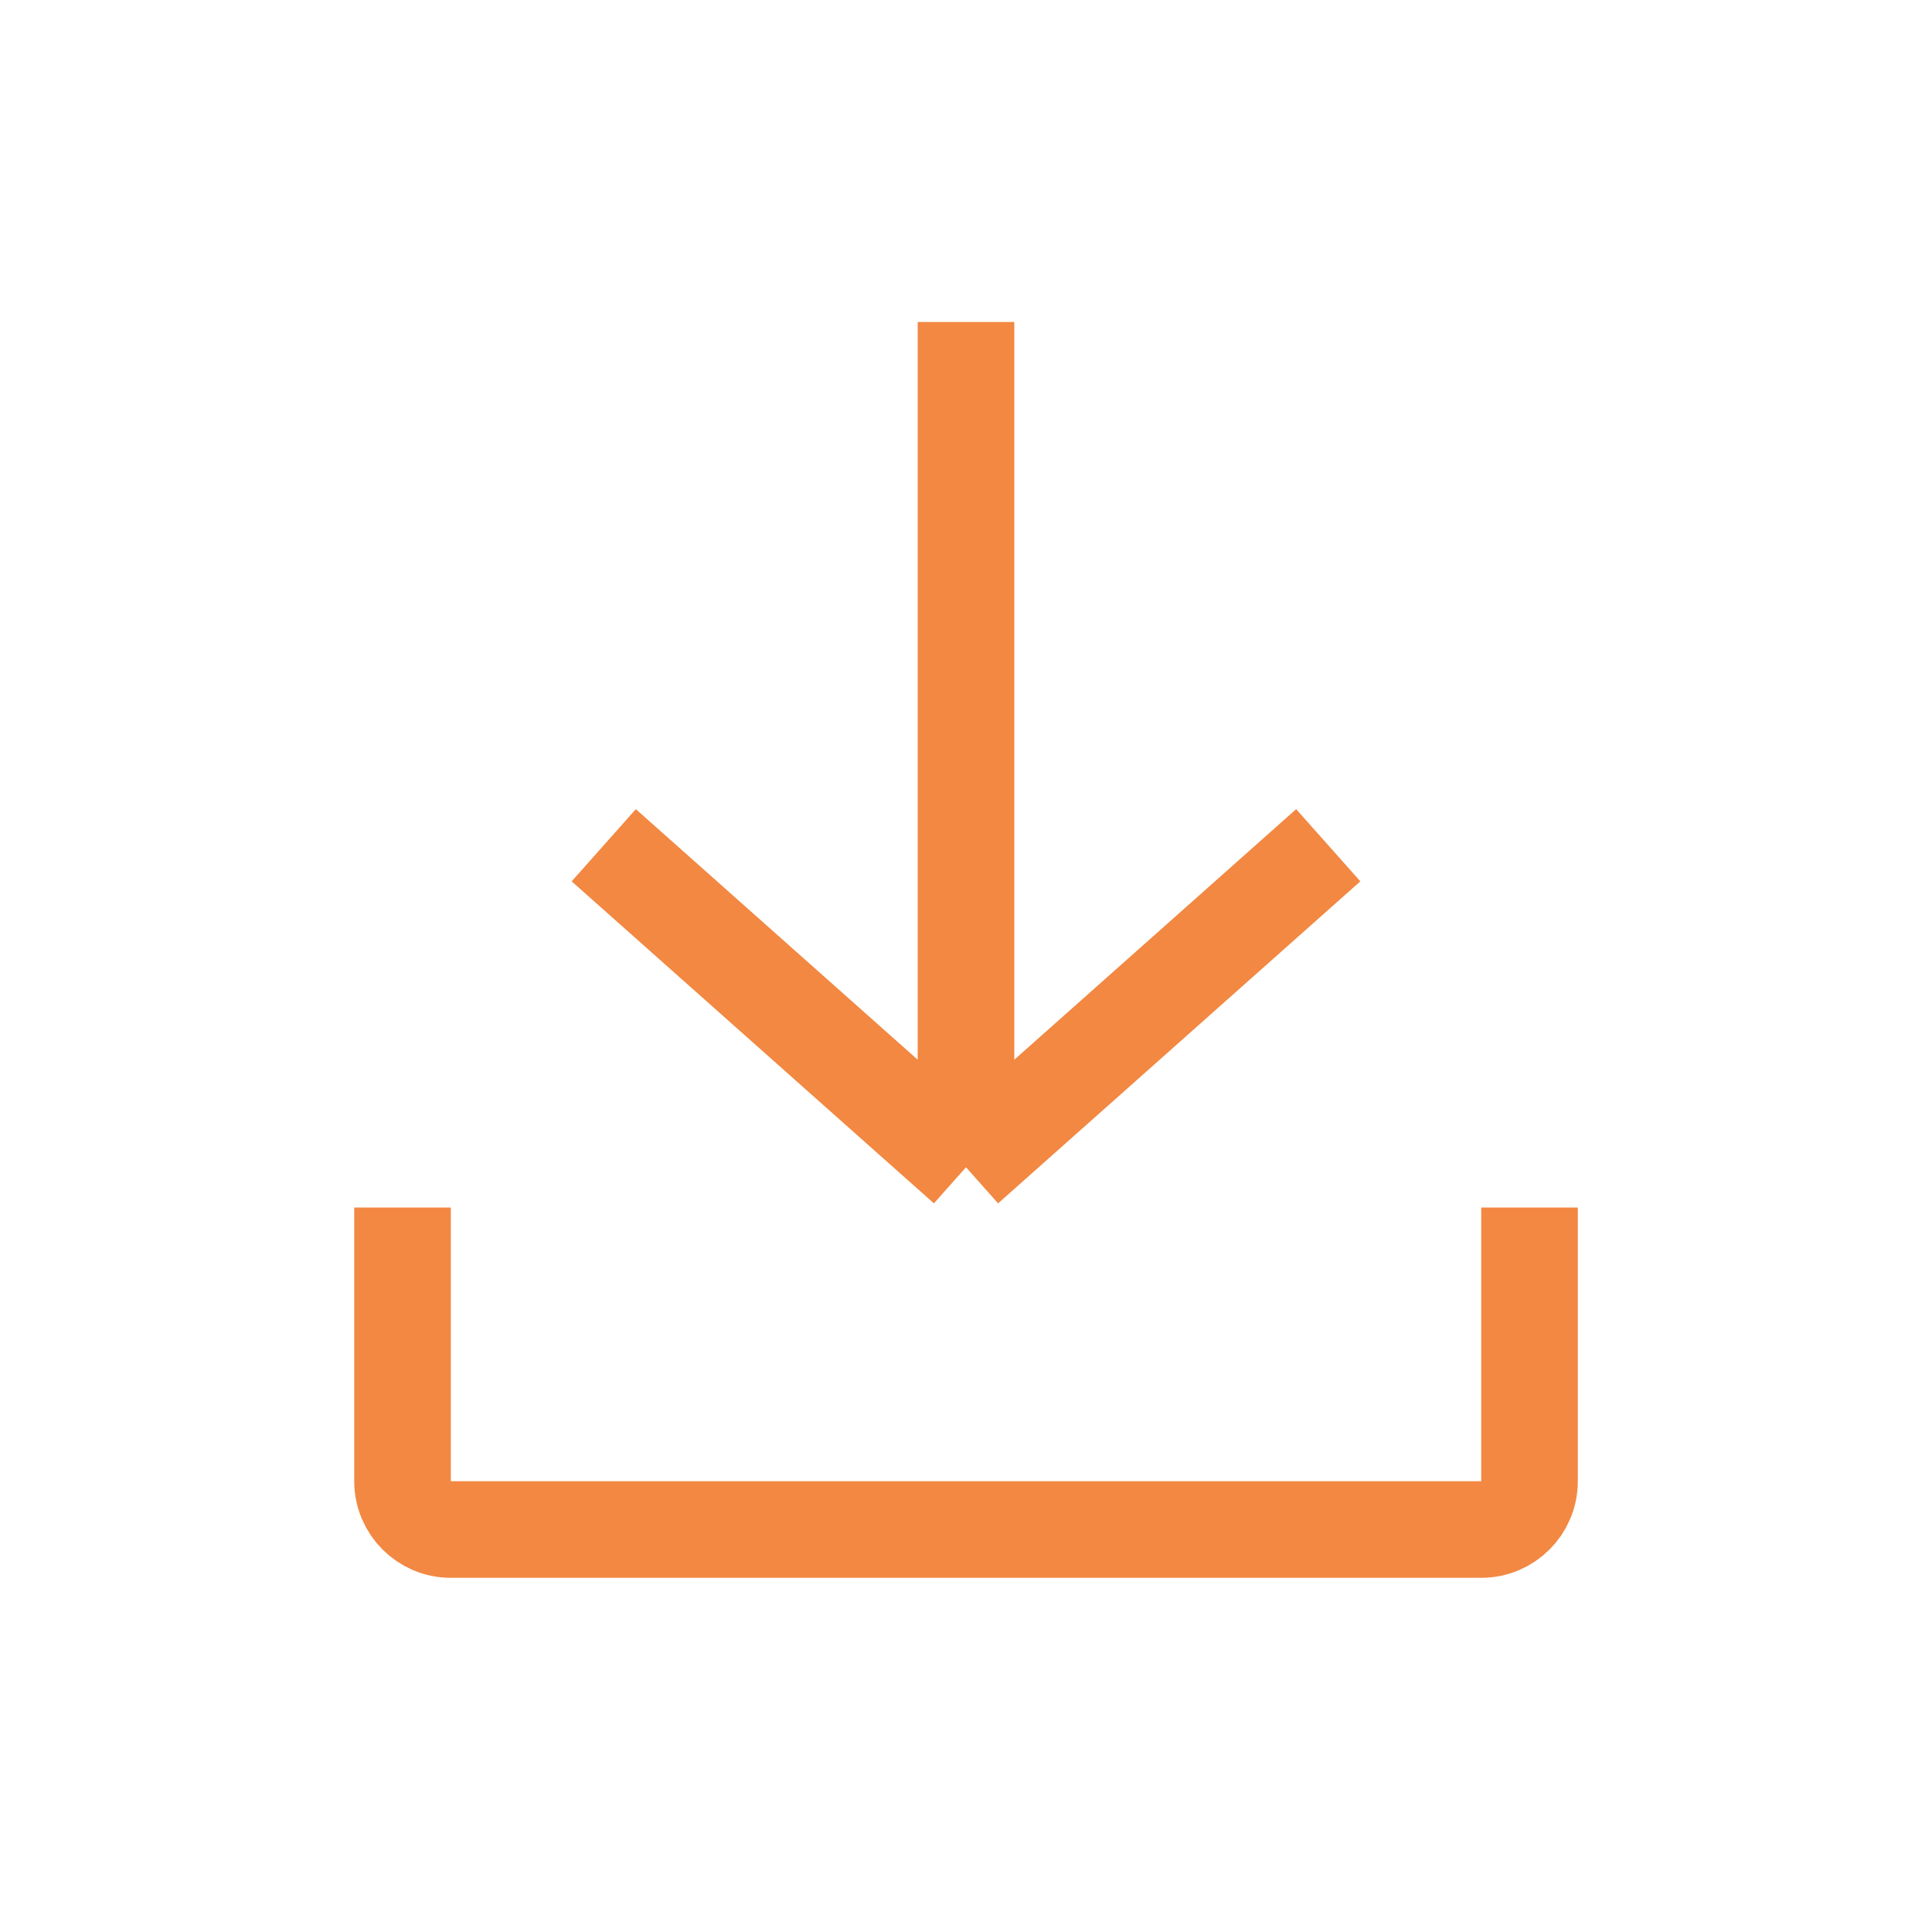
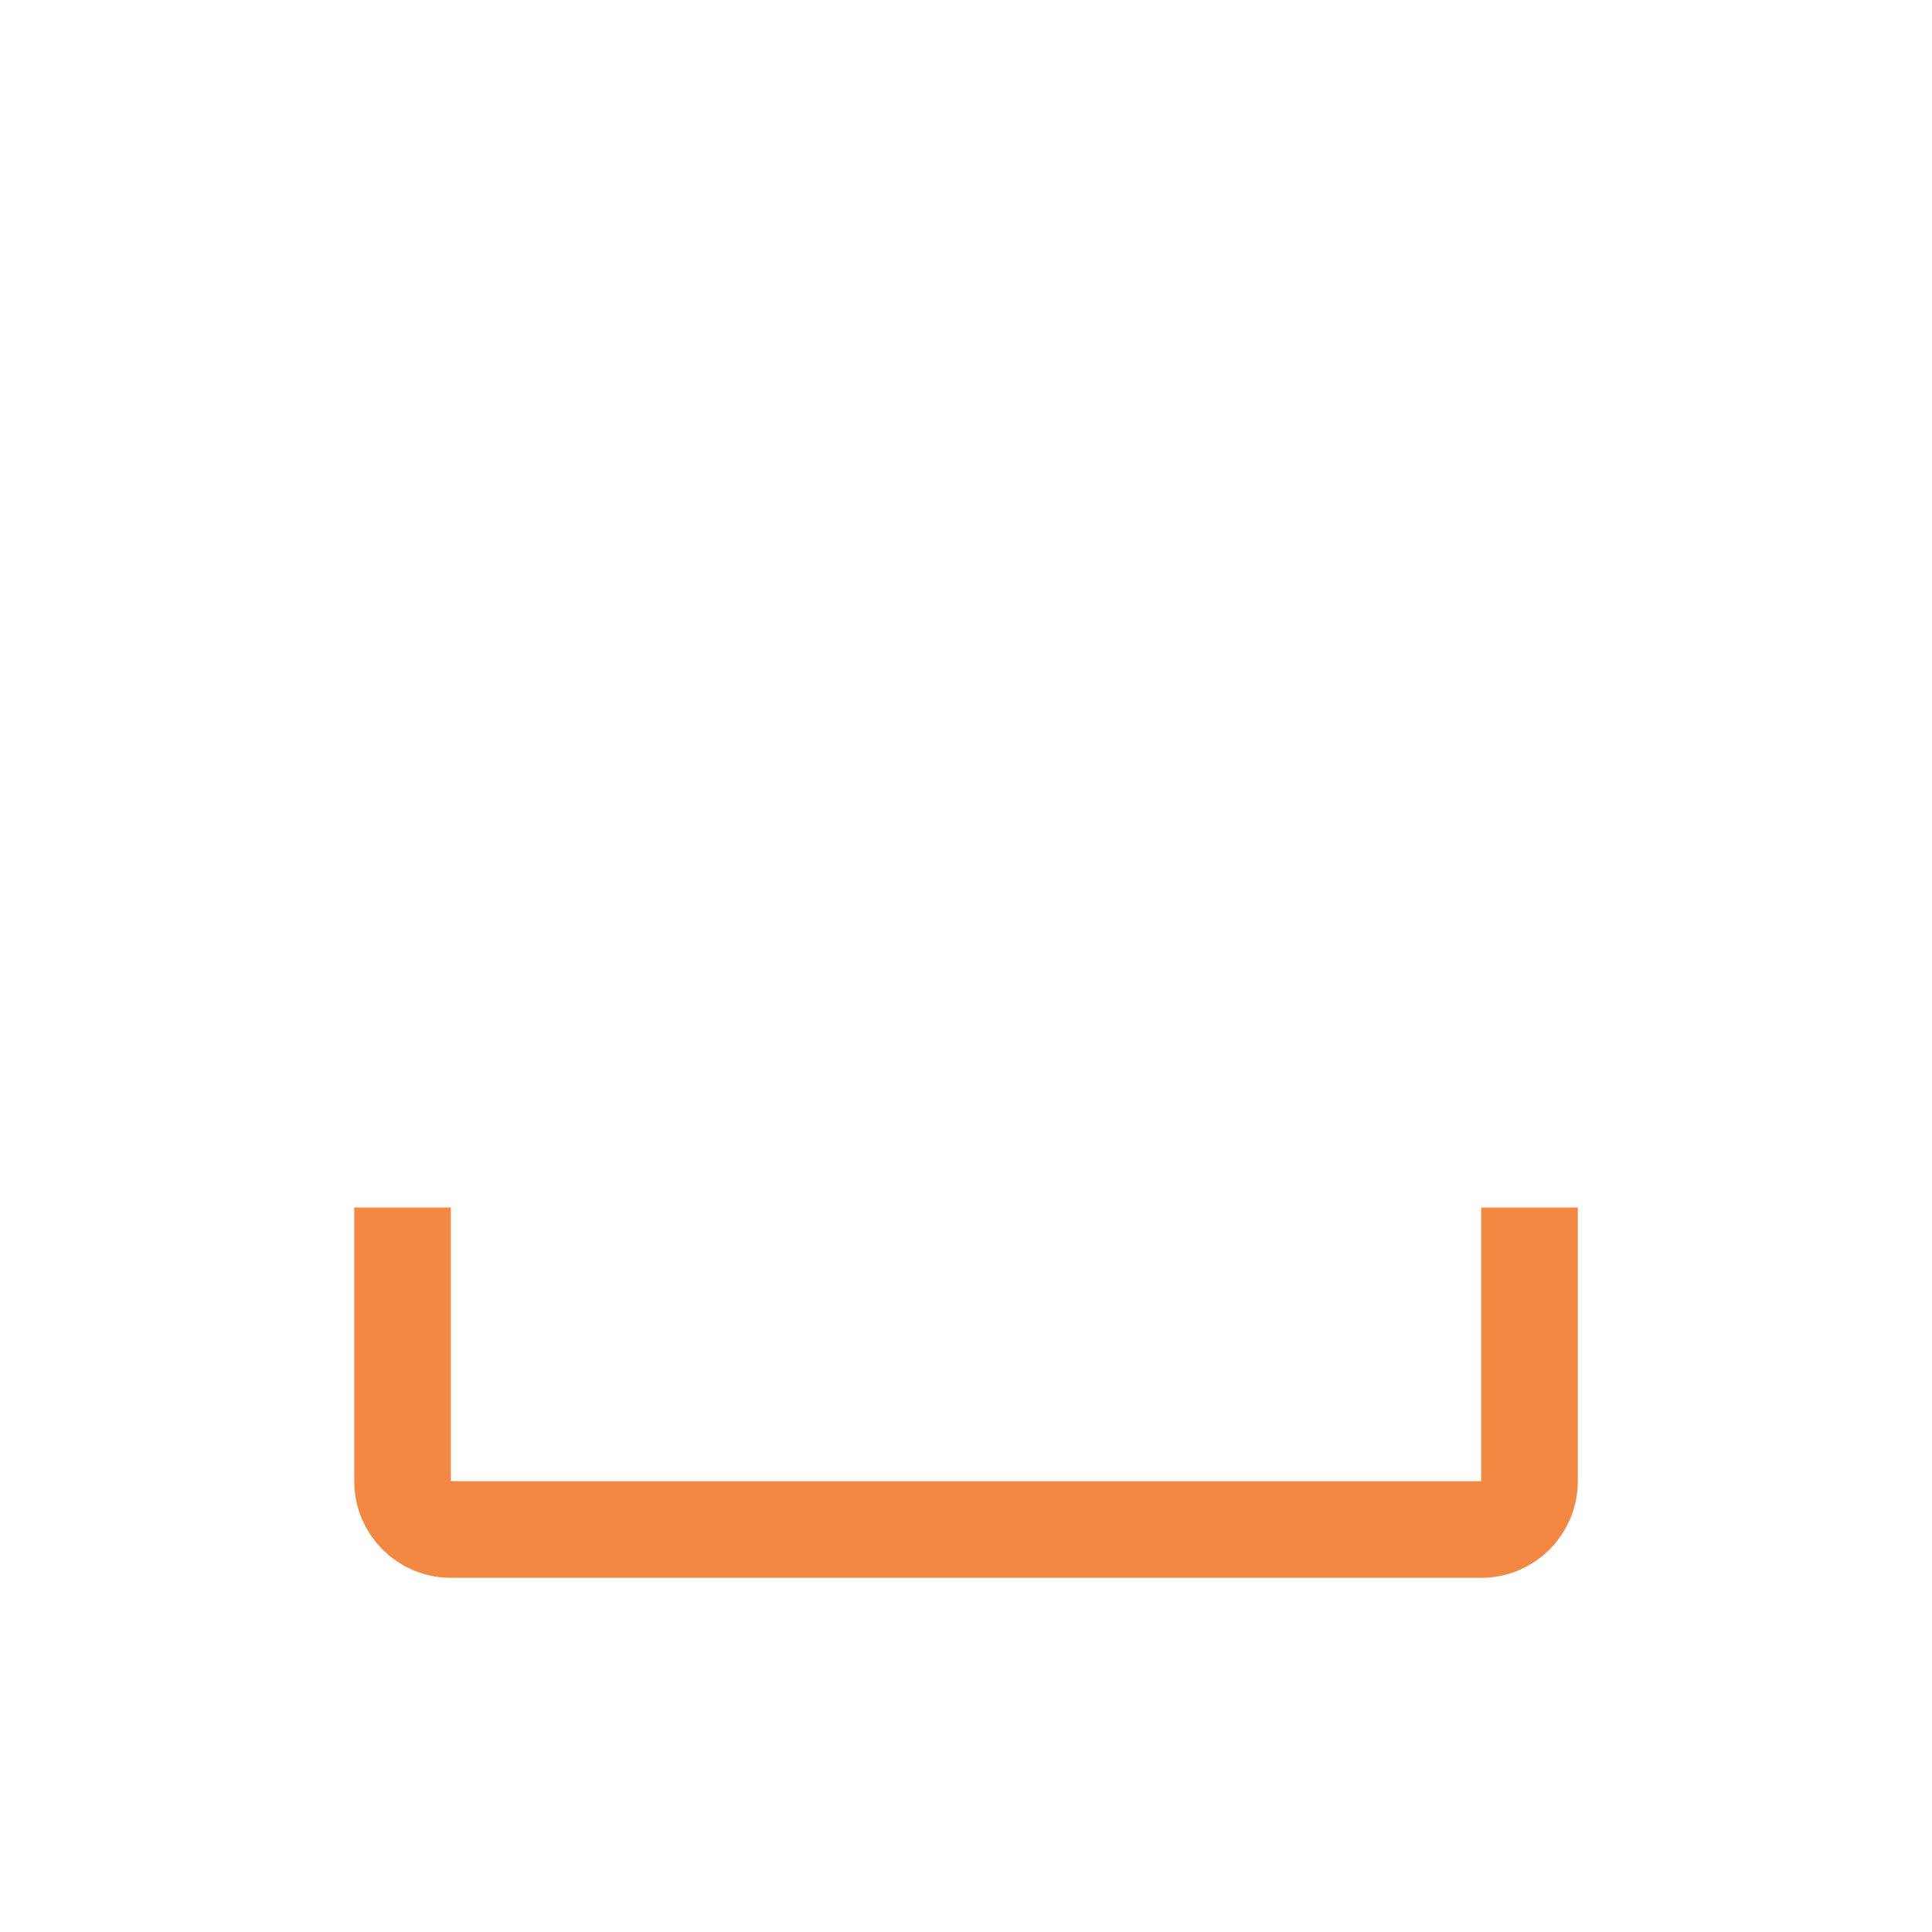
<svg xmlns="http://www.w3.org/2000/svg" width="40" height="40" viewBox="0 0 40 40" fill="none">
  <g id="ic:outline-file-download">
    <path id="Vector 1" d="M31.667 25V30.667C31.667 31.219 31.22 31.667 30.667 31.667H9.334C8.782 31.667 8.334 31.219 8.334 30.667V25" stroke="#F28842" stroke-width="2" />
-     <path id="Vector 2" d="M12.5 17.5L20 24.167M20 24.167L27.5 17.5M20 24.167V6.667" stroke="#F28842" stroke-width="2" />
  </g>
</svg>